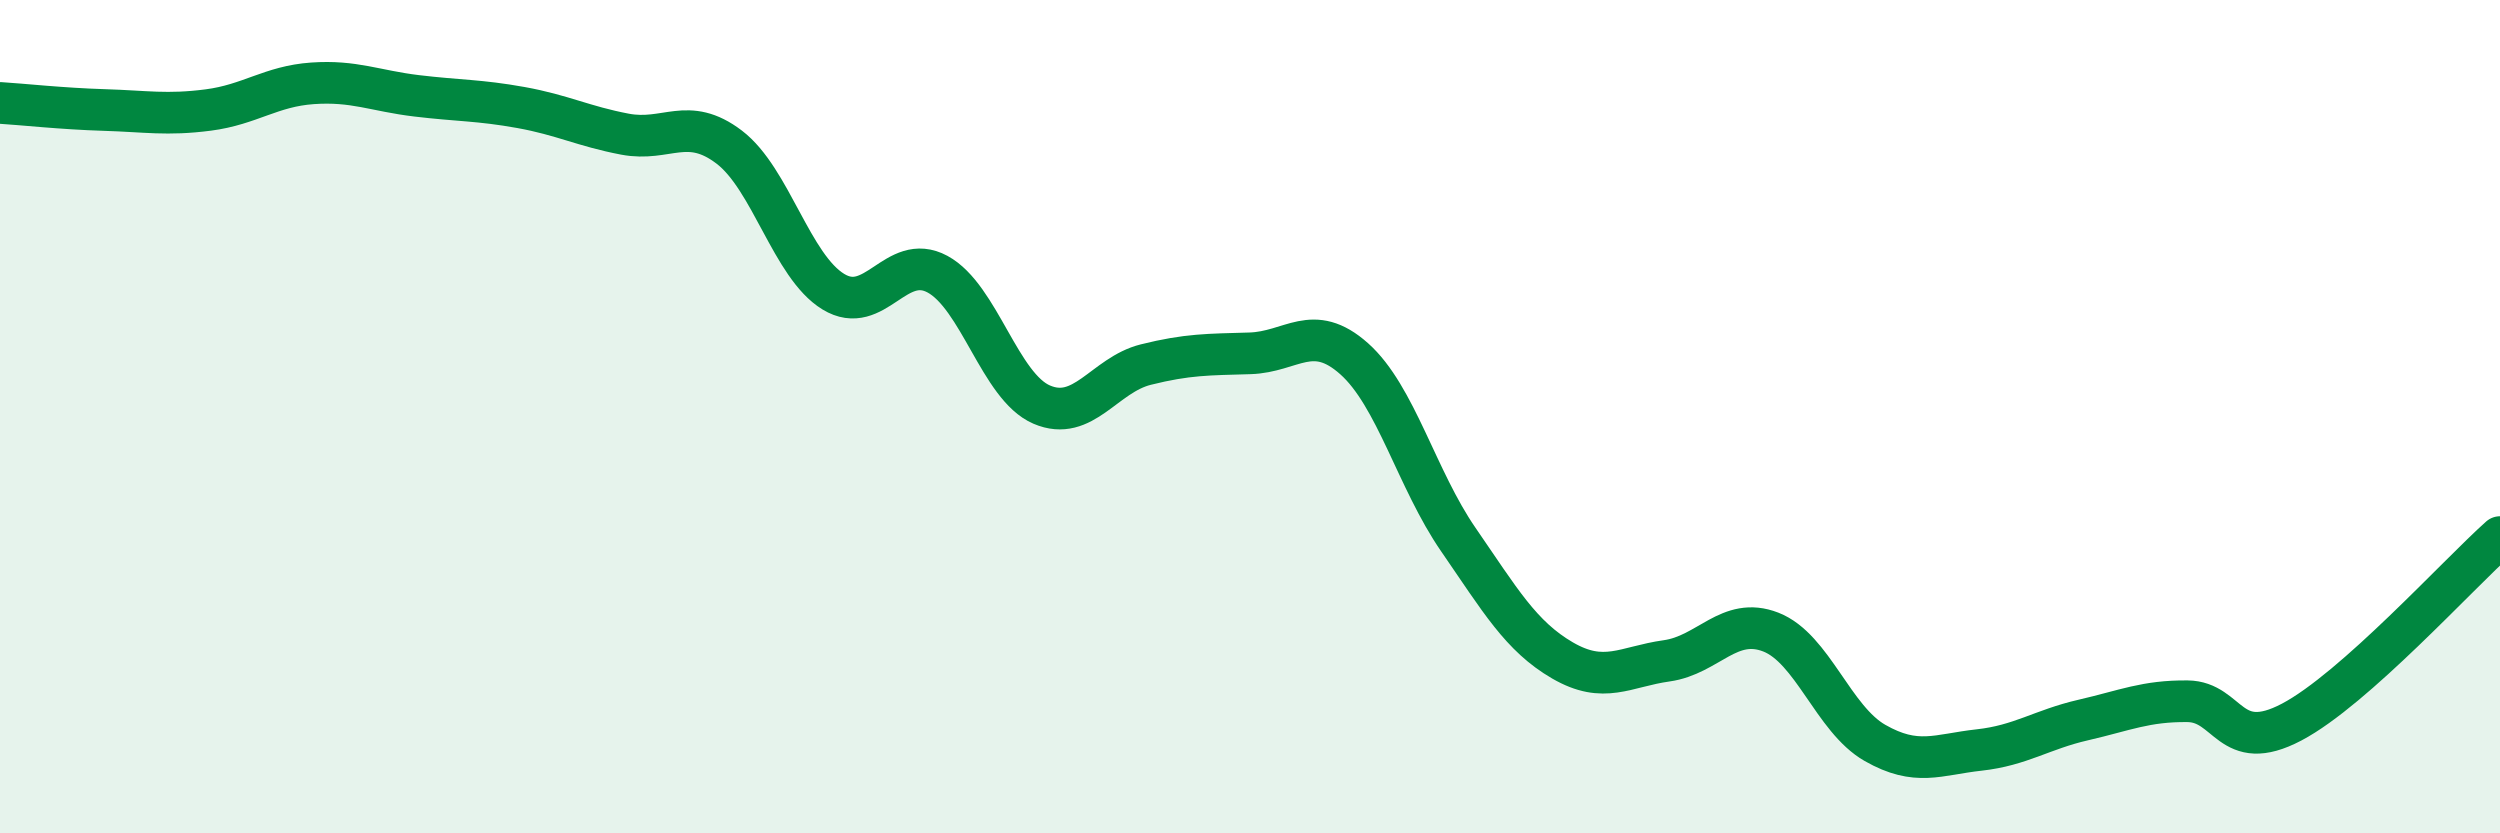
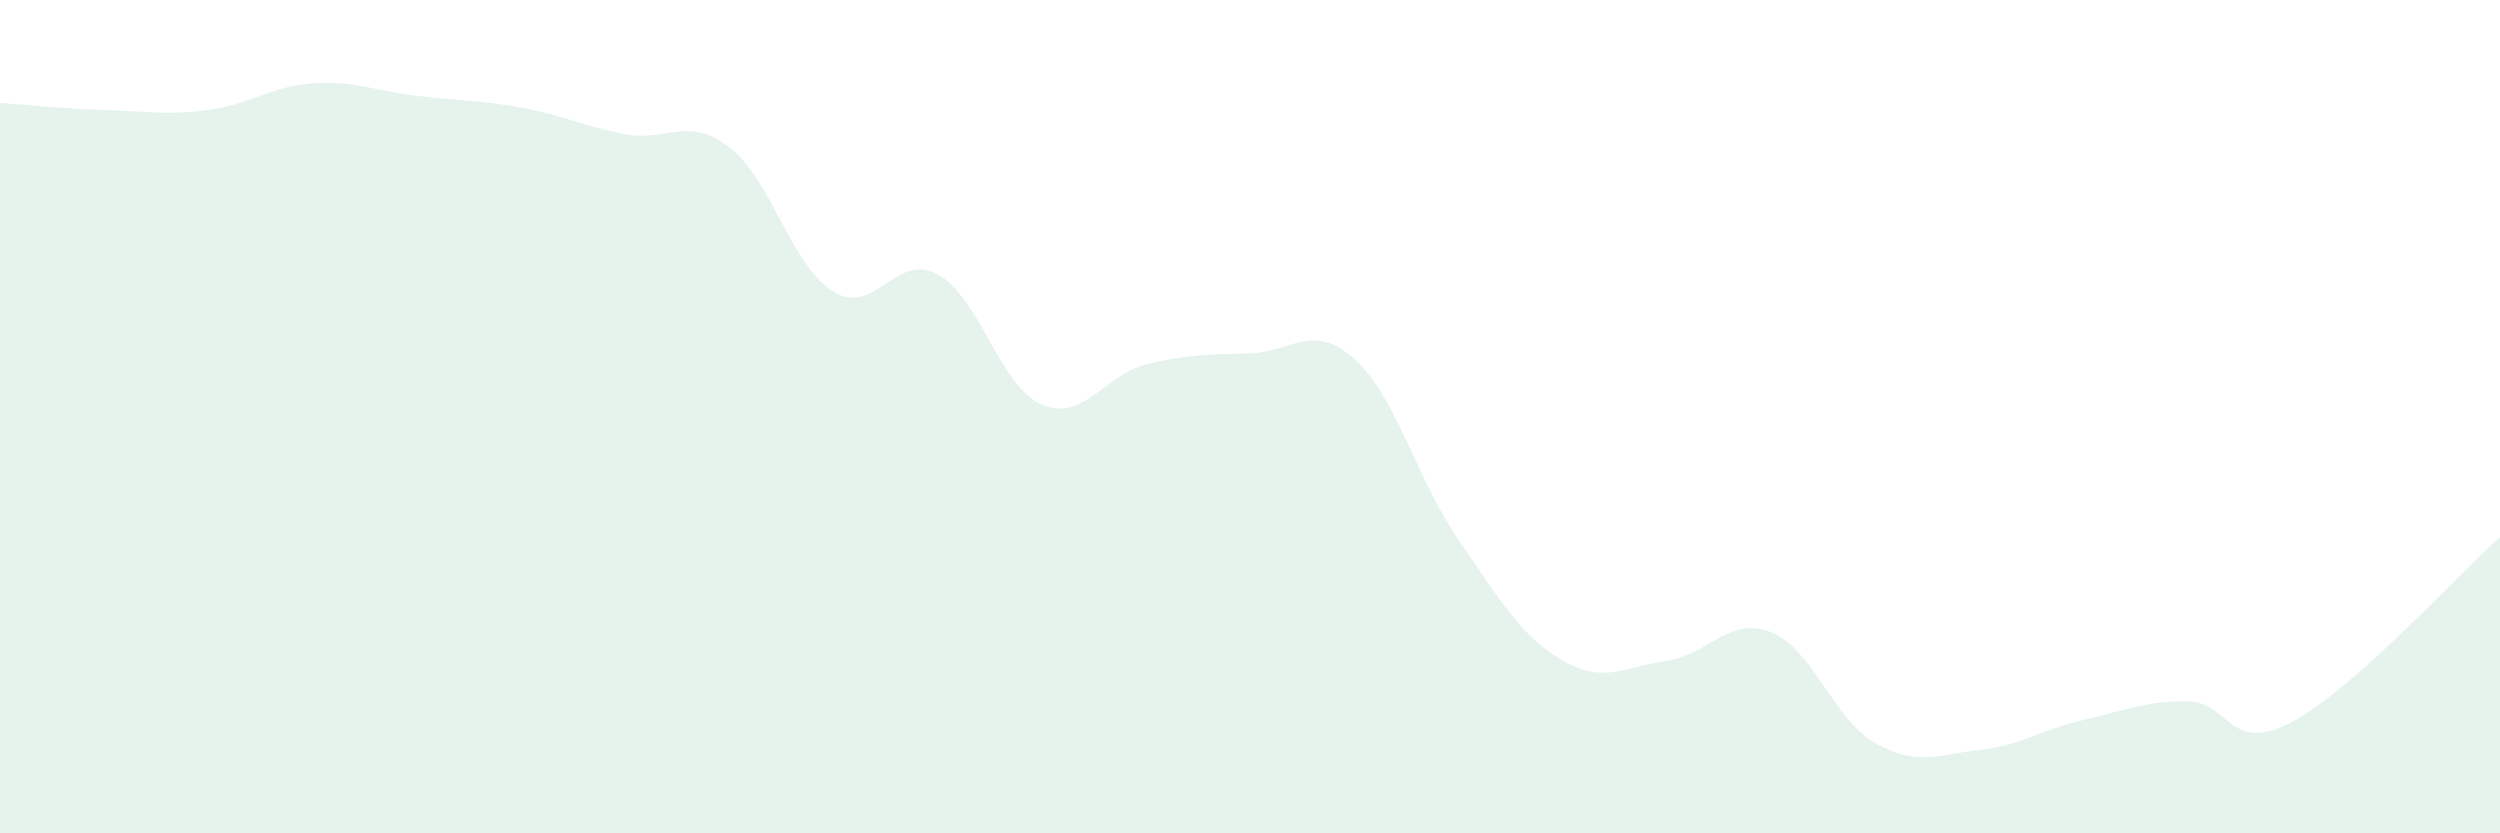
<svg xmlns="http://www.w3.org/2000/svg" width="60" height="20" viewBox="0 0 60 20">
  <path d="M 0,2.47 C 0.5,2.5 1.5,2.61 2.5,2.64 C 3.5,2.67 4,2.77 5,2.64 C 6,2.51 6.5,2.07 7.5,2 C 8.5,1.93 9,2.18 10,2.3 C 11,2.42 11.5,2.4 12.5,2.58 C 13.5,2.76 14,3.03 15,3.22 C 16,3.41 16.5,2.77 17.5,3.53 C 18.5,4.29 19,6.39 20,7 C 21,7.61 21.5,6.04 22.5,6.58 C 23.5,7.12 24,9.28 25,9.71 C 26,10.14 26.5,9 27.5,8.75 C 28.5,8.5 29,8.51 30,8.48 C 31,8.45 31.5,7.72 32.5,8.61 C 33.5,9.5 34,11.5 35,12.95 C 36,14.4 36.5,15.27 37.5,15.85 C 38.5,16.43 39,16 40,15.86 C 41,15.72 41.5,14.78 42.5,15.17 C 43.5,15.56 44,17.26 45,17.83 C 46,18.4 46.5,18.11 47.5,18 C 48.5,17.89 49,17.51 50,17.28 C 51,17.05 51.5,16.82 52.5,16.83 C 53.5,16.84 53.5,18.12 55,17.33 C 56.5,16.54 59,13.78 60,12.89L60 20L0 20Z" fill="#008740" opacity="0.1" stroke-linecap="round" stroke-linejoin="round" />
-   <path d="M 0,2.47 C 0.5,2.5 1.5,2.61 2.5,2.64 C 3.5,2.67 4,2.77 5,2.64 C 6,2.51 6.5,2.07 7.5,2 C 8.5,1.93 9,2.18 10,2.3 C 11,2.42 11.5,2.4 12.5,2.58 C 13.5,2.76 14,3.03 15,3.22 C 16,3.41 16.5,2.77 17.5,3.53 C 18.5,4.29 19,6.39 20,7 C 21,7.61 21.5,6.04 22.5,6.58 C 23.5,7.12 24,9.28 25,9.71 C 26,10.14 26.5,9 27.5,8.75 C 28.5,8.5 29,8.51 30,8.48 C 31,8.45 31.5,7.72 32.5,8.61 C 33.5,9.5 34,11.5 35,12.95 C 36,14.4 36.5,15.27 37.5,15.85 C 38.5,16.43 39,16 40,15.86 C 41,15.72 41.5,14.78 42.5,15.17 C 43.5,15.56 44,17.26 45,17.83 C 46,18.4 46.5,18.11 47.5,18 C 48.5,17.89 49,17.51 50,17.28 C 51,17.05 51.5,16.82 52.5,16.83 C 53.5,16.84 53.5,18.12 55,17.33 C 56.5,16.54 59,13.78 60,12.89" stroke="#008740" stroke-width="1" fill="none" stroke-linecap="round" stroke-linejoin="round" />
</svg>